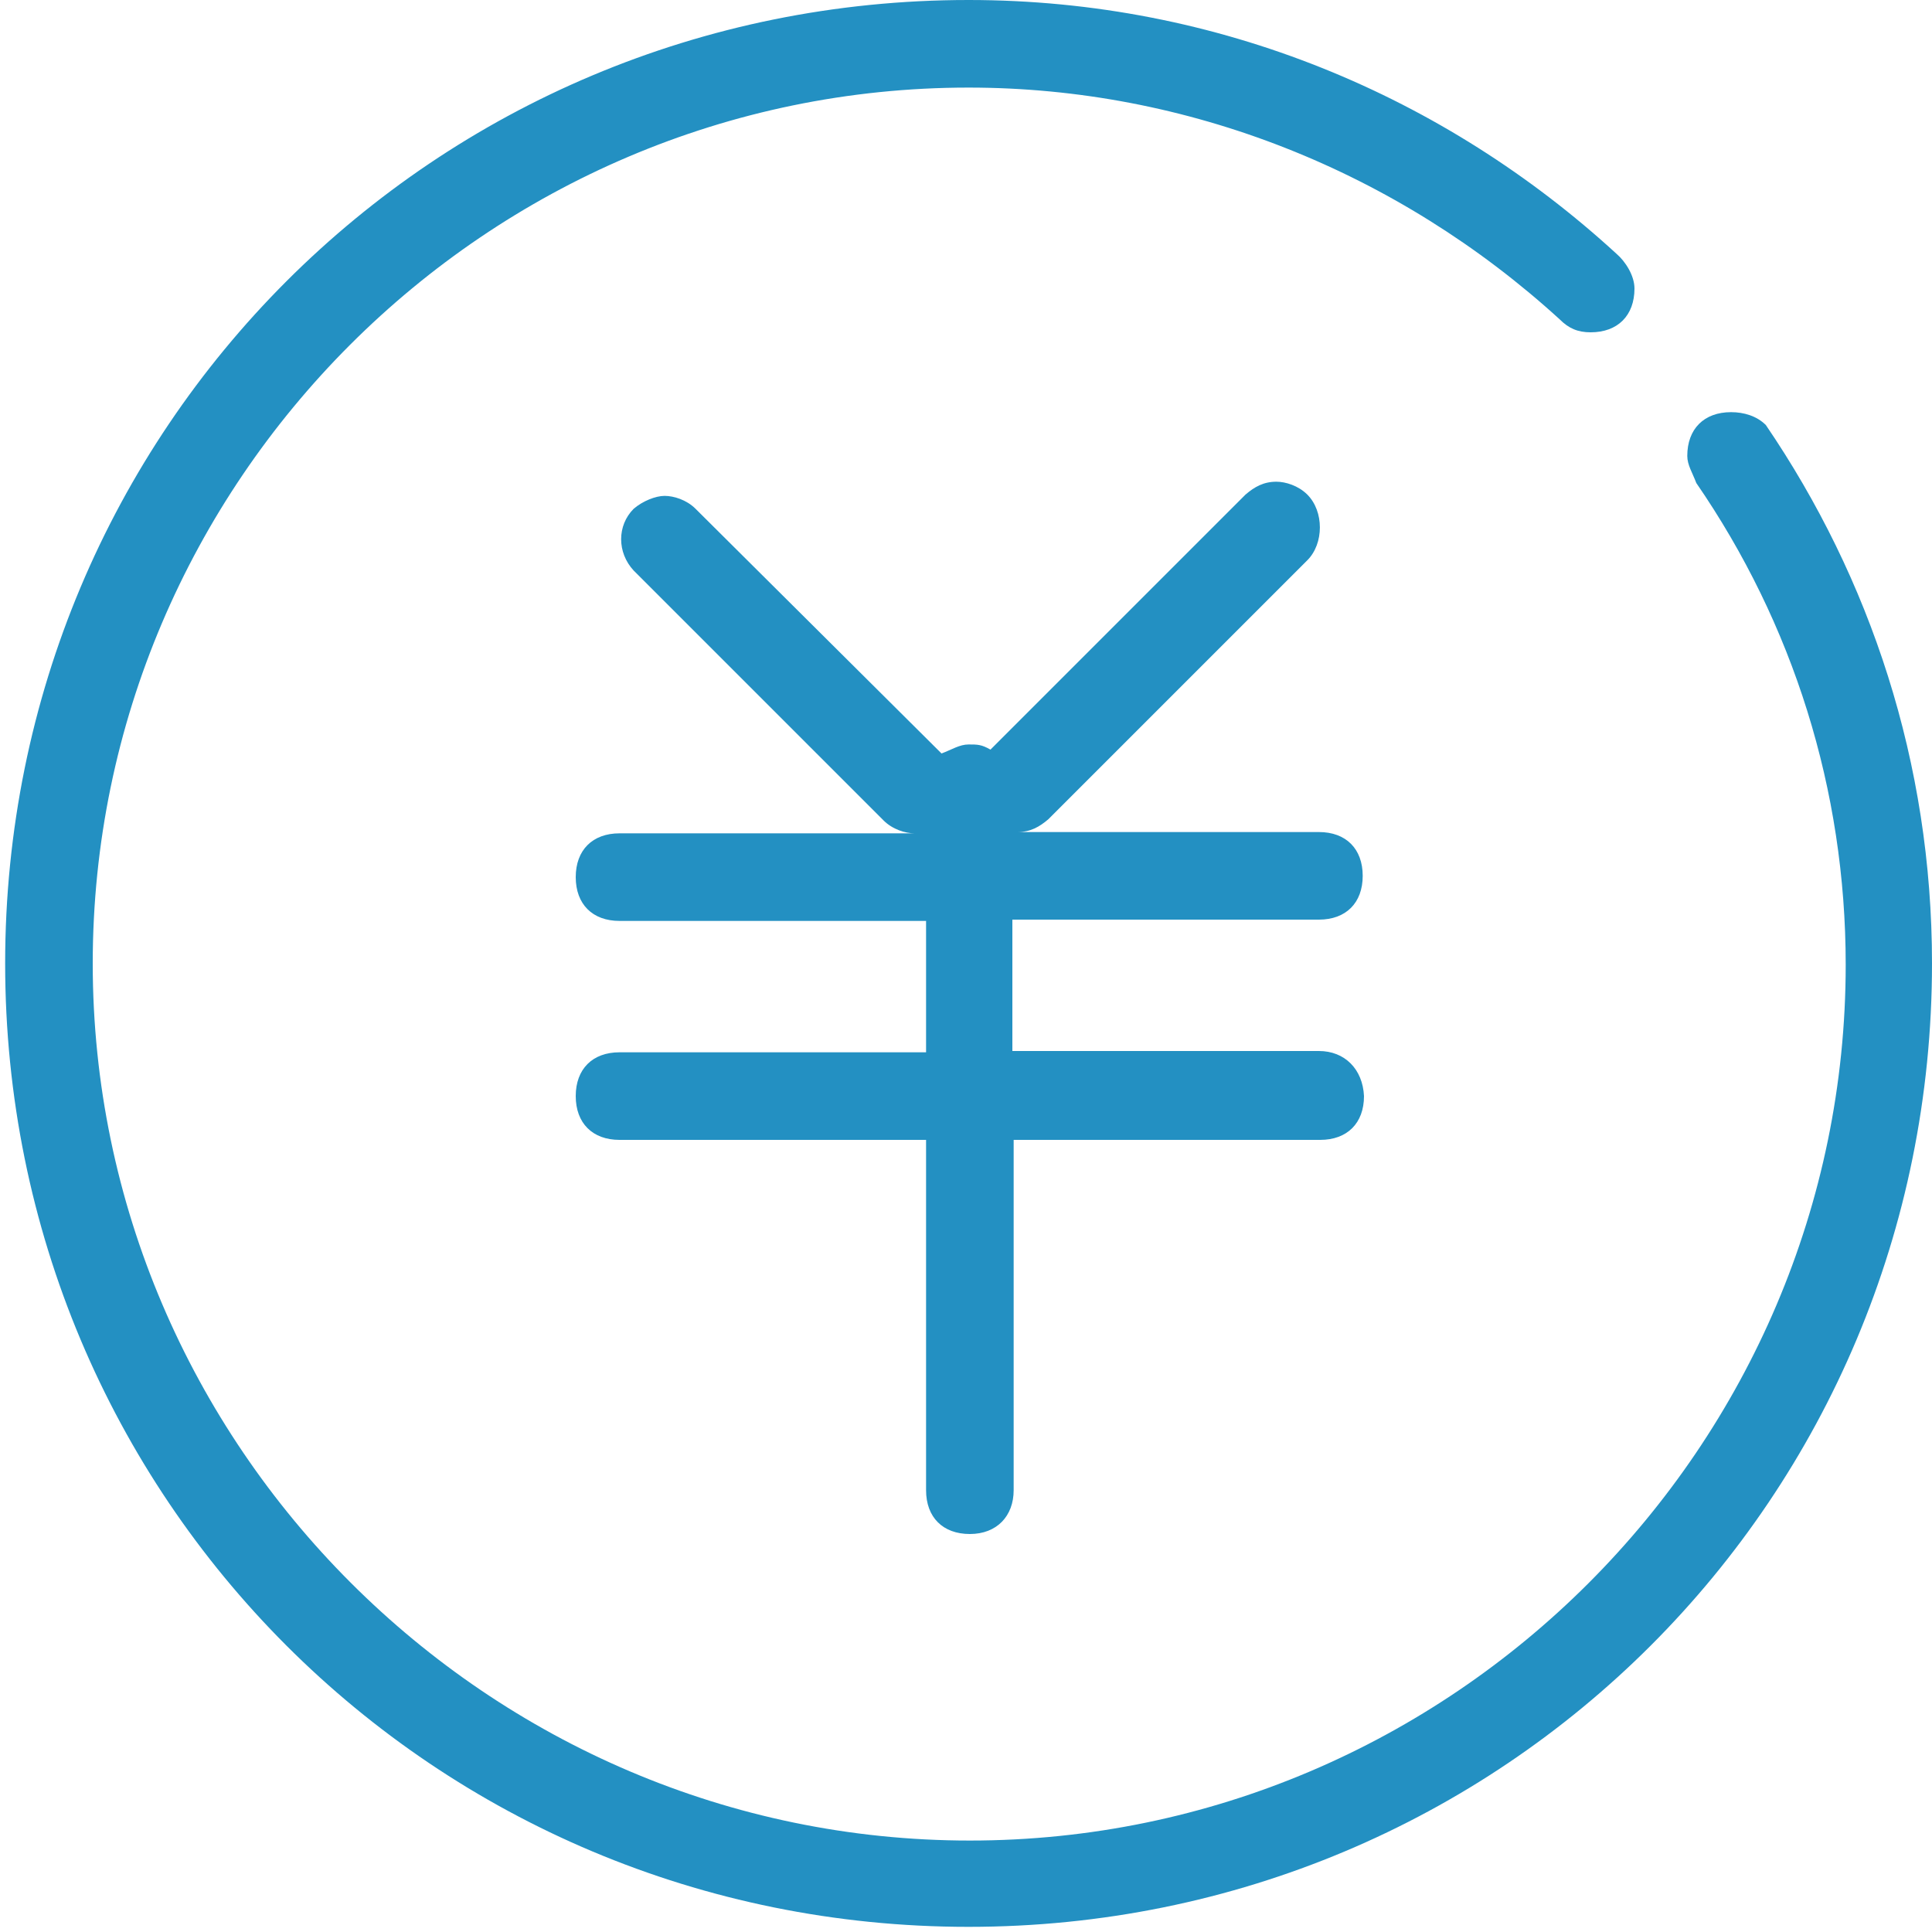
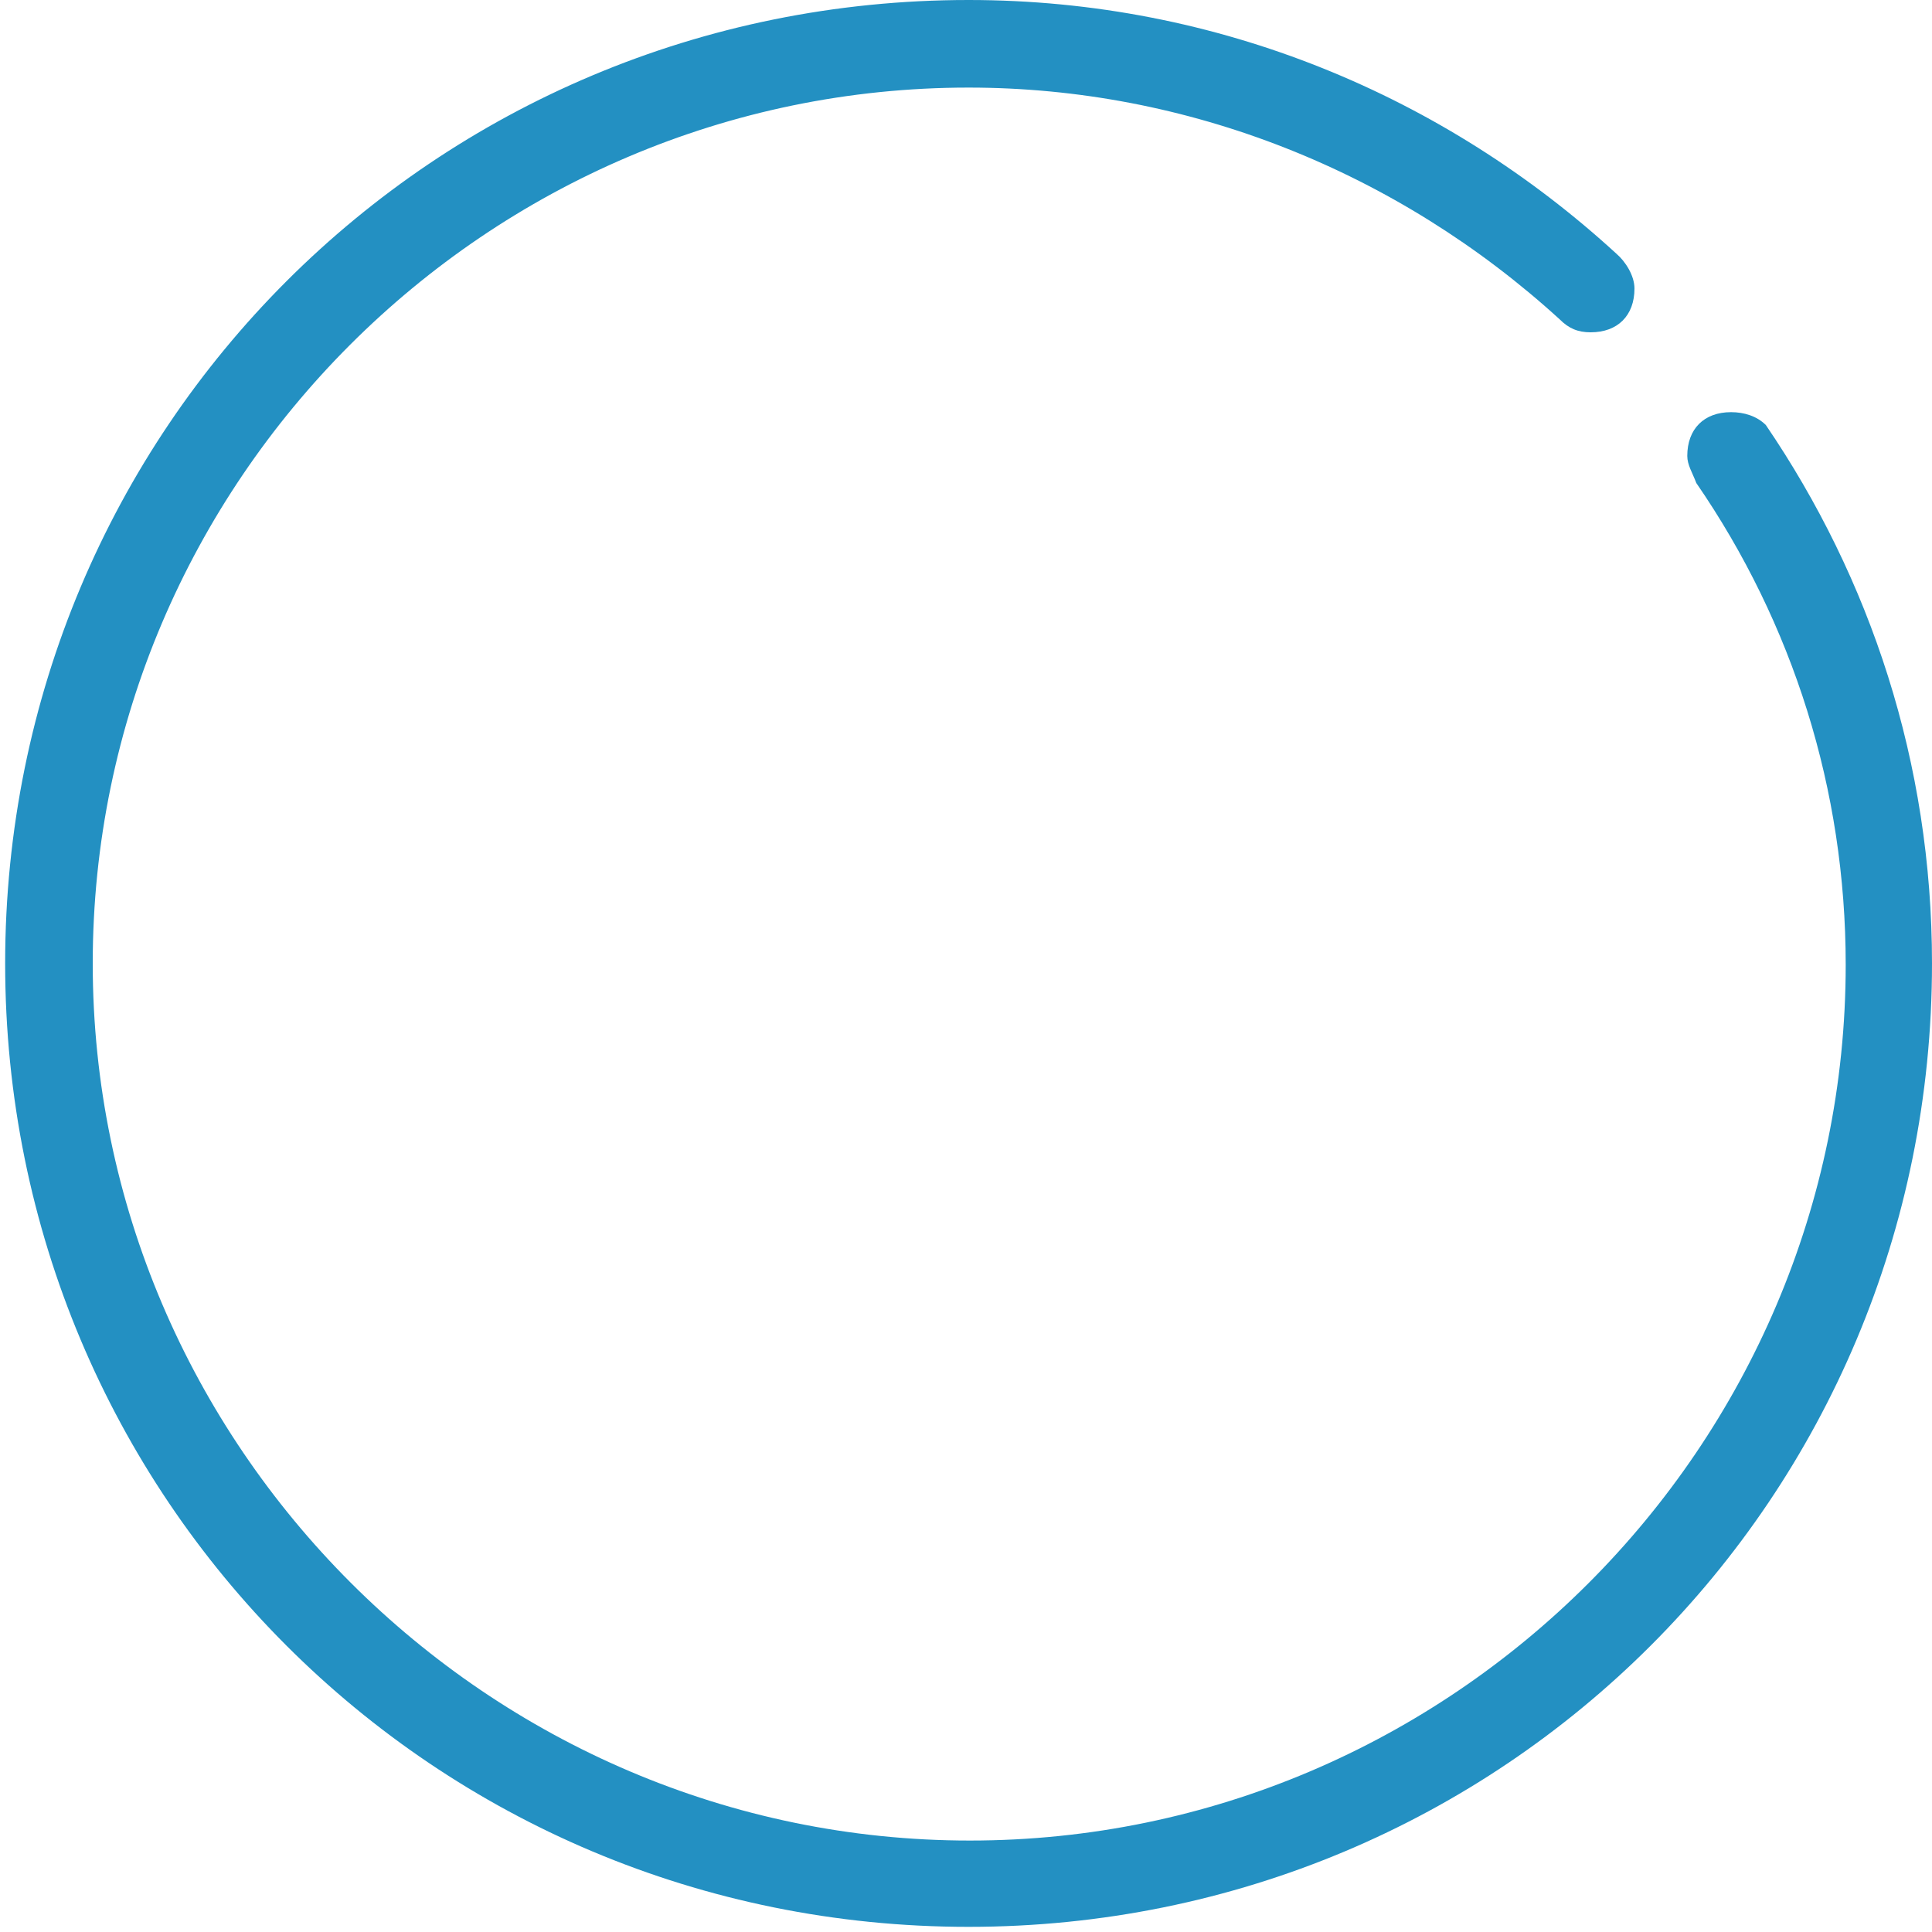
<svg xmlns="http://www.w3.org/2000/svg" version="1.1" id="图层_1" x="0px" y="0px" viewBox="0 0 150 150" style="enable-background:new 0 0 150 150;" xml:space="preserve">
  <style type="text/css">
	.st0{fill:#2390C2;}
</style>
-   <path class="st0" d="M102.4,81.6H78.6V71.4h23.8c2.1,0,3.4-1.3,3.4-3.4c0-2.1-1.3-3.4-3.4-3.4H78.6H79c1,0,1.7-0.4,2.4-1l20.1-20.1  c1.3-1.3,1.3-3.8,0-5.1c-0.7-0.7-1.7-1-2.4-1c-1,0-1.7,0.4-2.4,1L76.9,58.2c-0.7-0.4-1-0.4-1.7-0.4s-1.3,0.4-2.1,0.7l-19.1-19  c-0.7-0.7-1.7-1-2.4-1c-0.7,0-1.7,0.4-2.4,1c-1.3,1.3-1.3,3.4,0,4.8l19.4,19.4c0.7,0.7,1.7,1,2.4,1H48.1c-2.1,0-3.4,1.3-3.4,3.4  c0,2.1,1.3,3.4,3.4,3.4h23.8v10.2H48.1c-2.1,0-3.4,1.3-3.4,3.4s1.3,3.4,3.4,3.4h23.8v27.2c0,2.1,1.3,3.4,3.4,3.4  c2.1,0,3.4-1.4,3.4-3.4V88.5h23.8c2.1,0,3.4-1.3,3.4-3.4C105.8,83,104.4,81.6,102.4,81.6L102.4,81.6z M71.1,64.6h0.7H71.1z" />
  <path class="st0" d="M137.1,33c-0.7-0.7-1.7-1-2.7-1c-2.1,0-3.4,1.3-3.4,3.4c0,0.7,0.4,1.3,0.7,2.1c7.5,10.9,11.6,23.8,11.6,37.4  c0,37.4-30.6,68-68,68S7.2,112.2,7.2,74.8s30.6-68,68-68c17,0,33.3,6.5,45.9,18c0.7,0.7,1.4,1,2.4,1c2.1,0,3.4-1.3,3.4-3.4  c0-1-0.7-2.1-1.4-2.7C112.2,7.5,94.6,0,75.2,0C33.7,0,0.4,33.3,0.4,74.8s33.3,74.8,74.8,74.8S150,116.3,150,74.8  C150,59.2,145.2,44.9,137.1,33z" />
</svg>